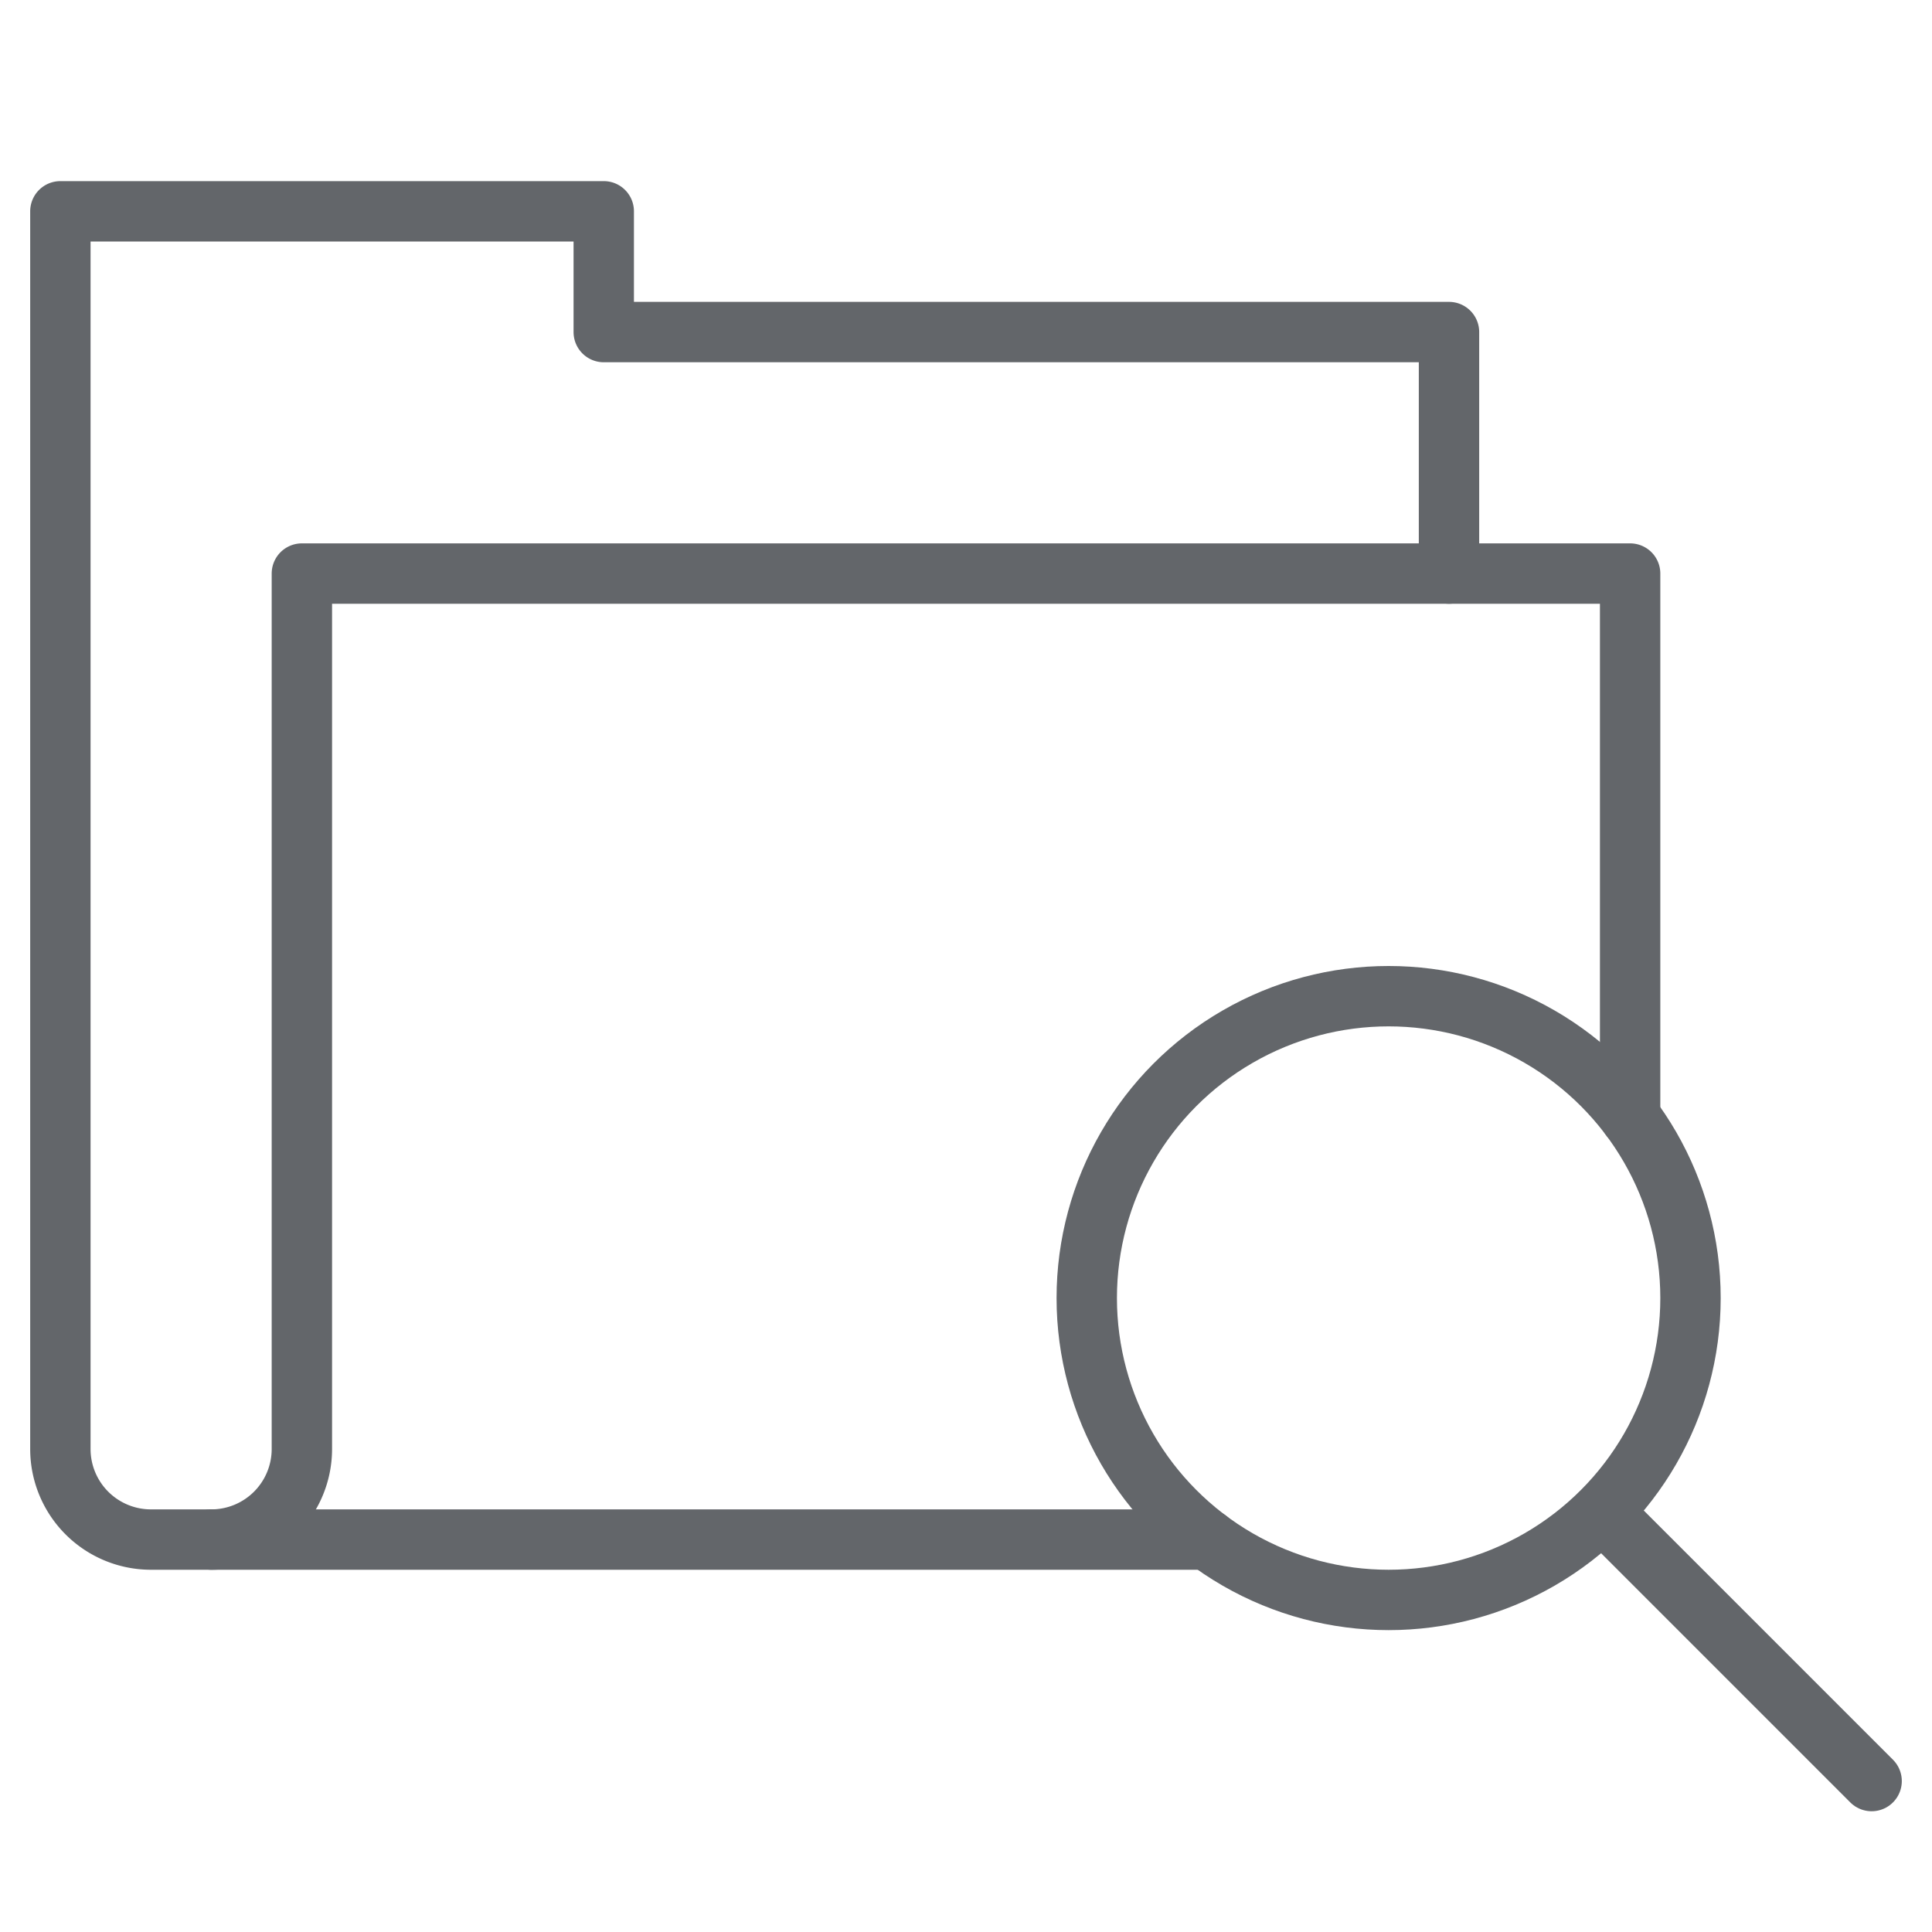
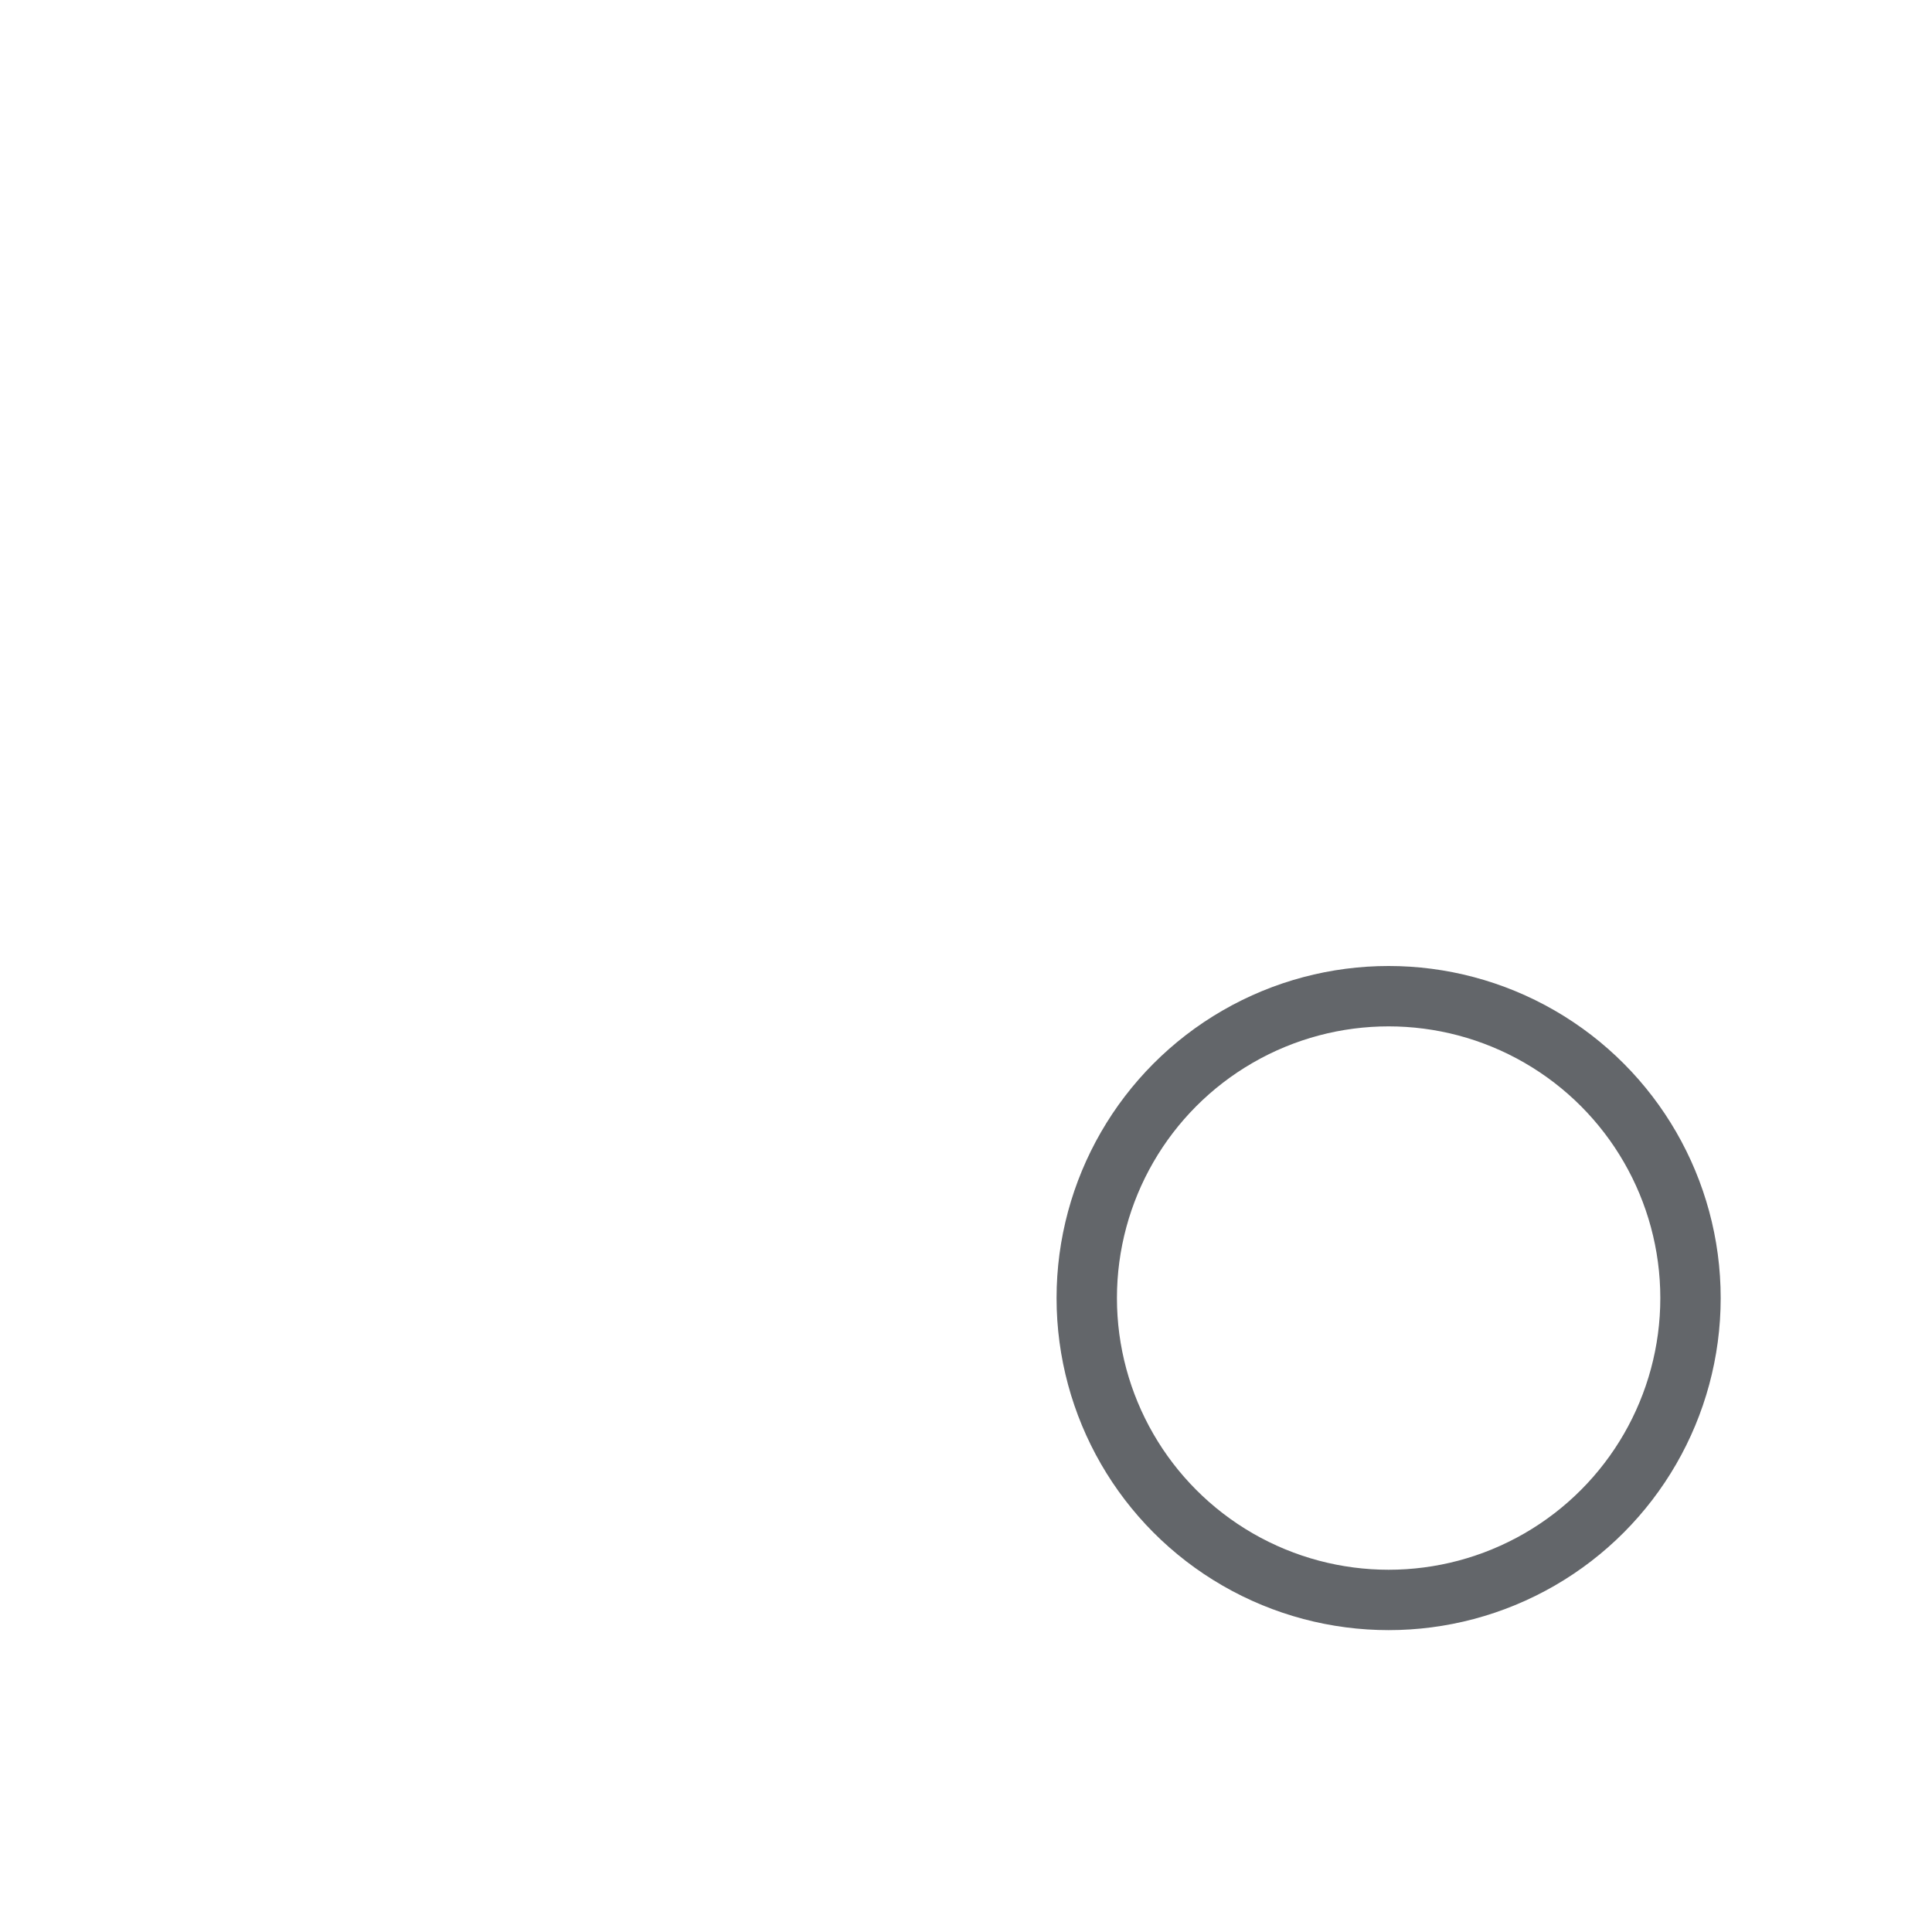
<svg xmlns="http://www.w3.org/2000/svg" viewBox="0 0 64 64" aria-labelledby="title" aria-describedby="desc" role="img">
  <title>Find Document</title>
  <desc>A line styled icon from Orion Icon Library.</desc>
-   <path data-name="layer2" d="M54 37V19H10v29a3 3 0 0 1-3 3" fill="none" stroke="#63666a" stroke-miterlimit="10" stroke-width="2" stroke-linejoin="round" stroke-linecap="round" />
-   <path data-name="layer2" d="M48 19v-8H20V7H2v41a3 3 0 0 0 3 3h35" fill="none" stroke="#63666a" stroke-miterlimit="10" stroke-width="2" stroke-linejoin="round" stroke-linecap="round" />
  <circle data-name="layer1" cx="46" cy="43" r="10" fill="none" stroke="#63666a" stroke-miterlimit="10" stroke-width="2" stroke-linejoin="round" stroke-linecap="round" />
-   <path data-name="layer1" fill="none" stroke="#63666a" stroke-miterlimit="10" stroke-width="2" d="M53.1 50.1L62 59" stroke-linejoin="round" stroke-linecap="round" />
</svg>